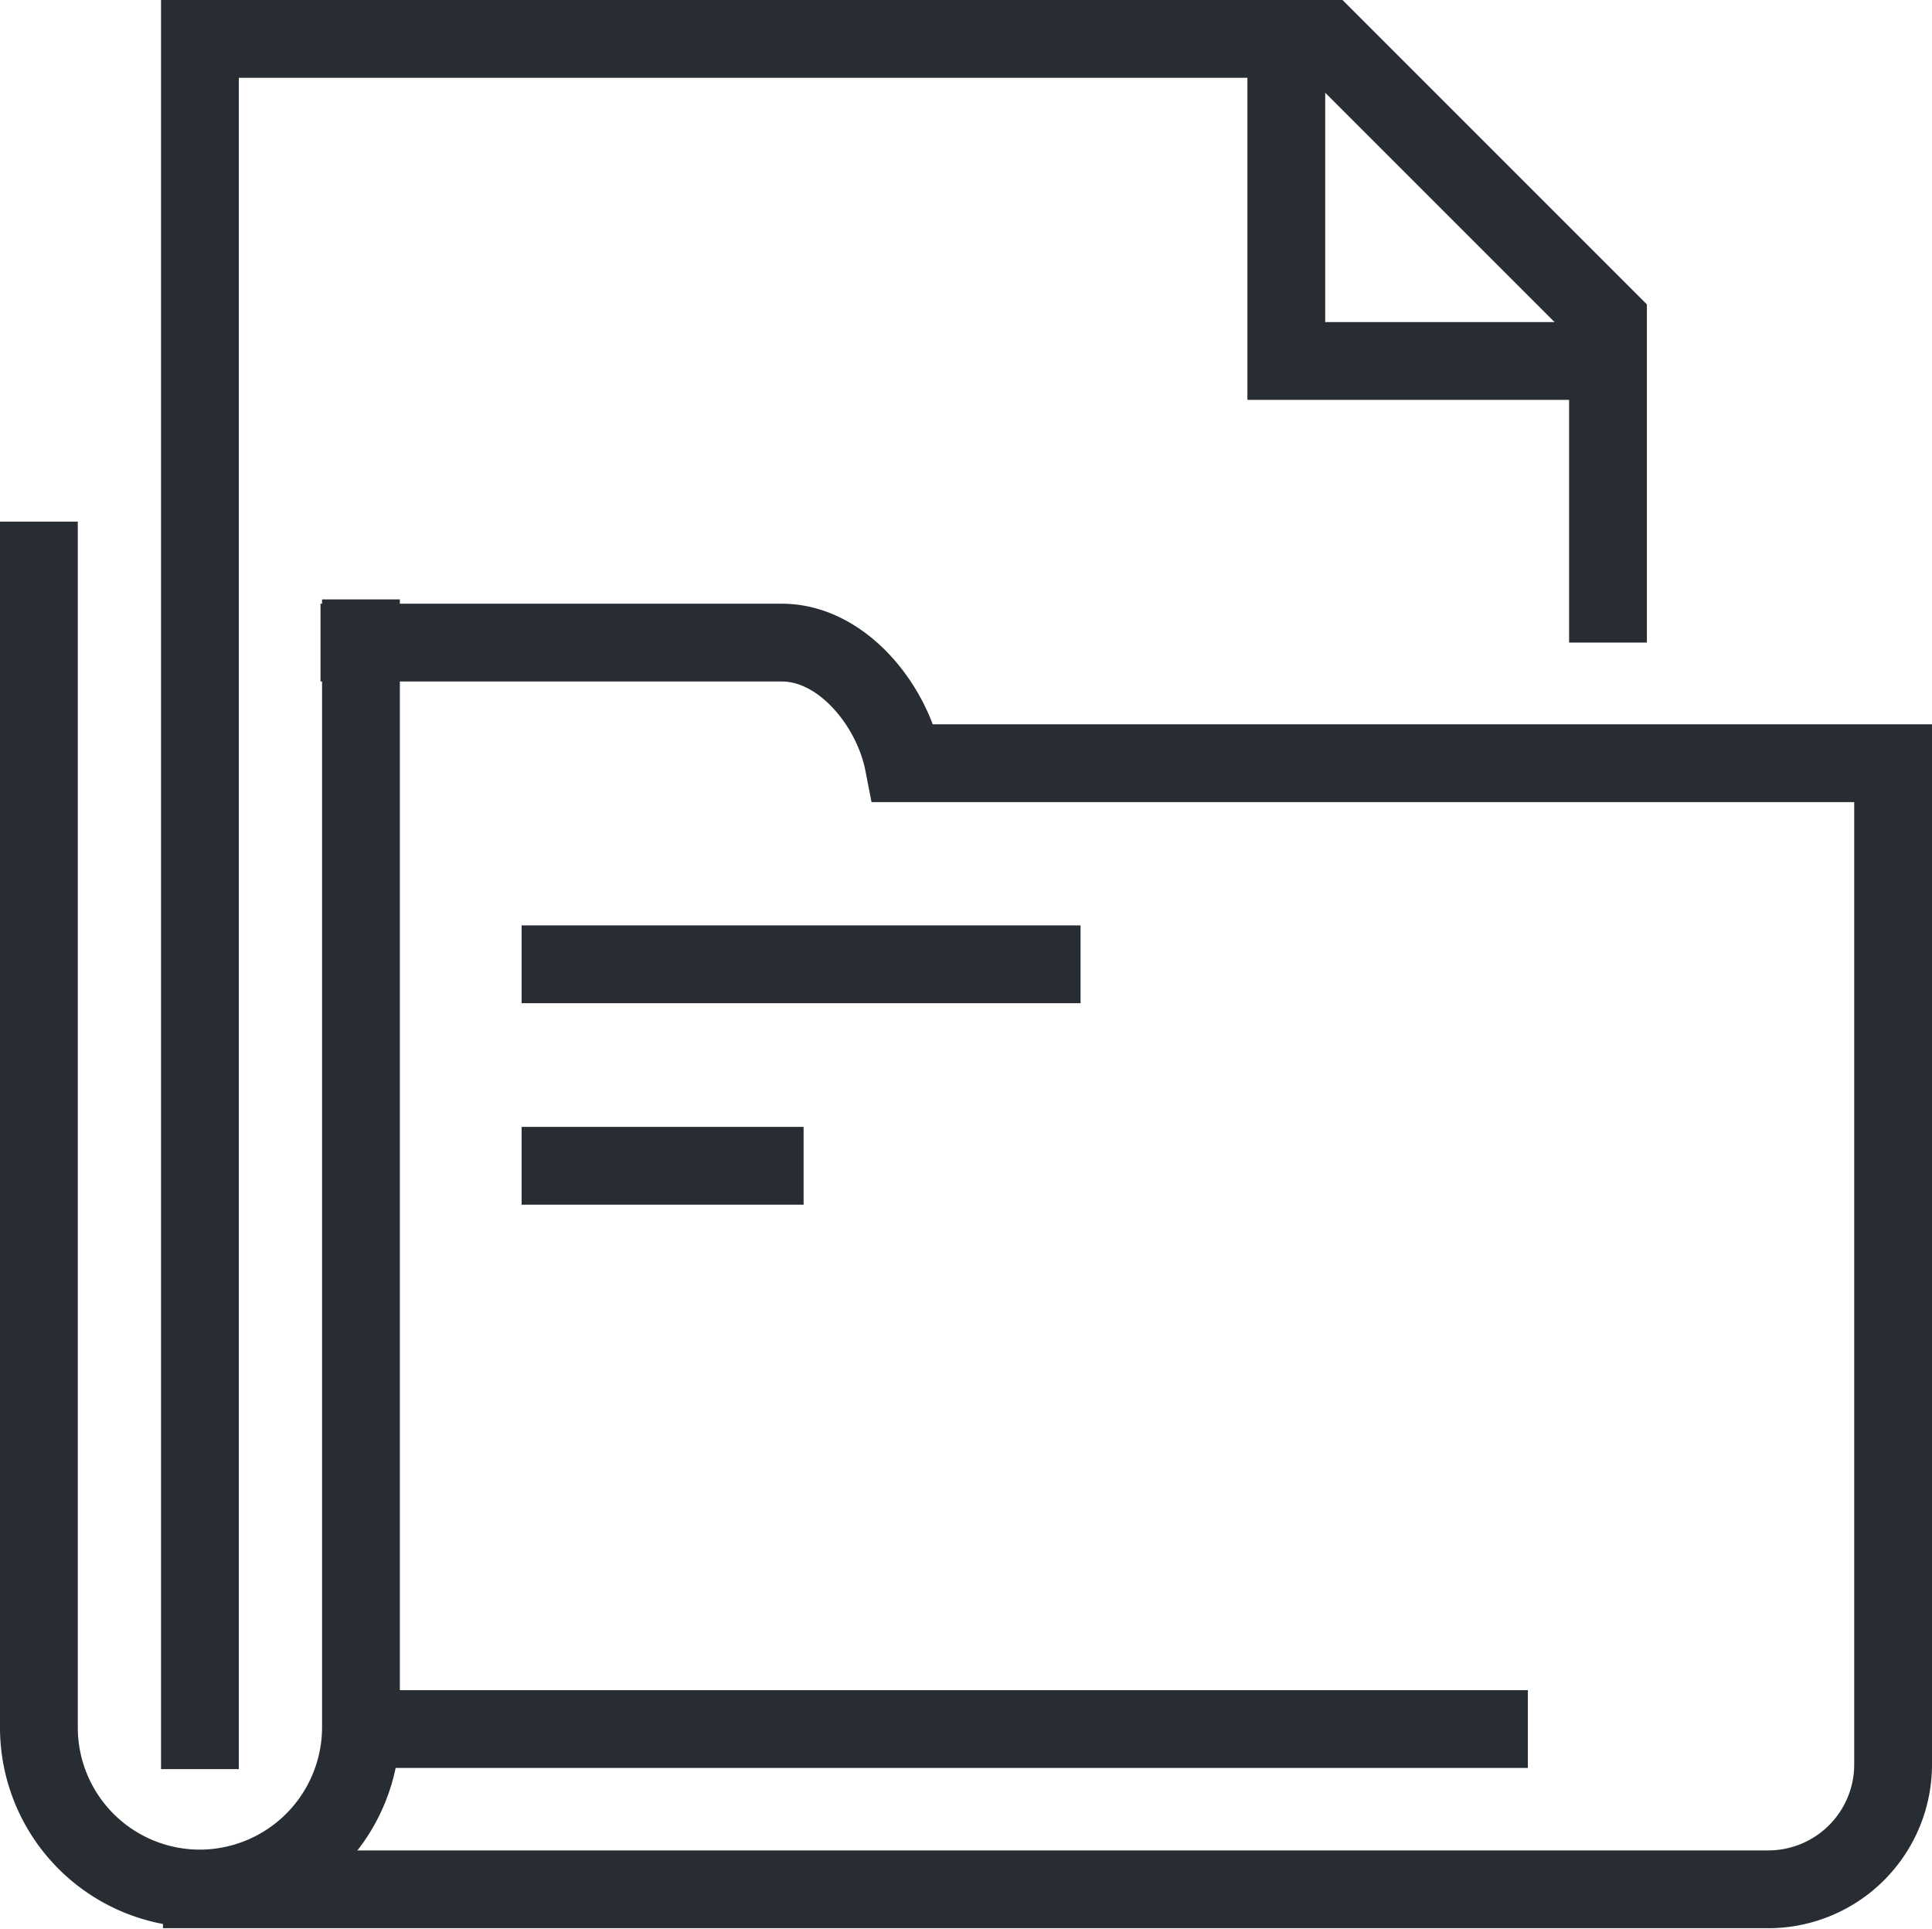
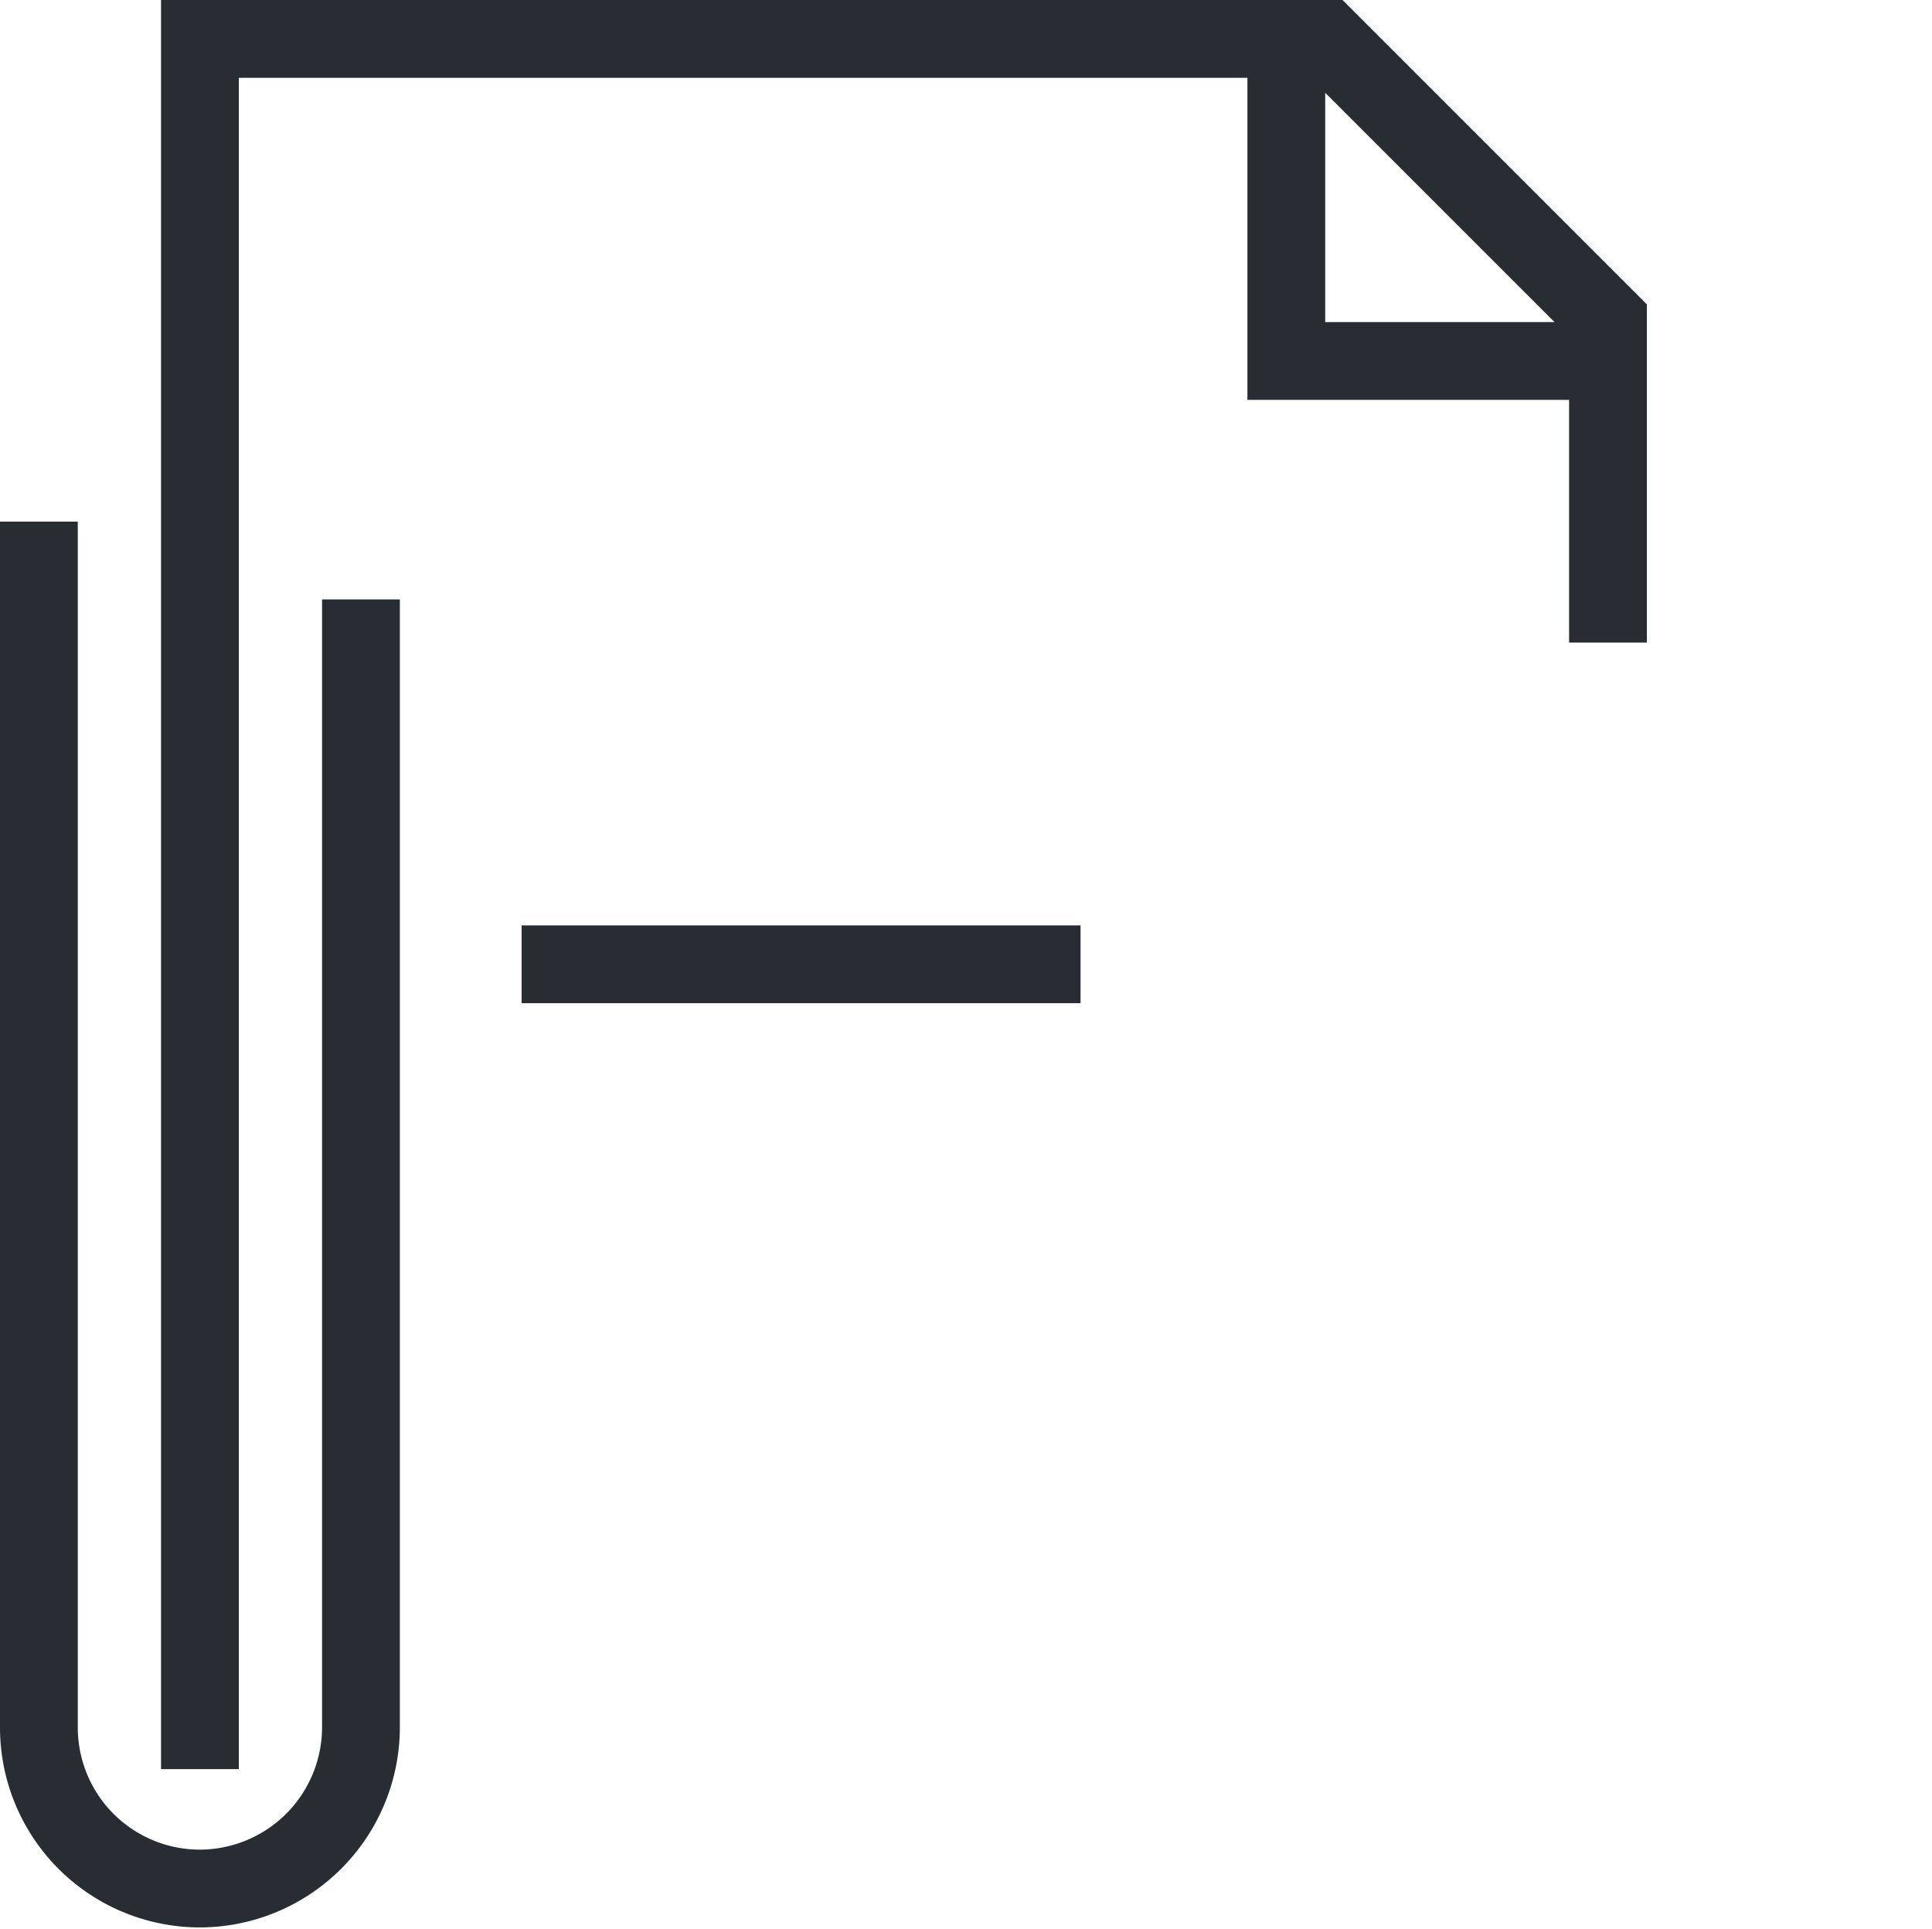
<svg xmlns="http://www.w3.org/2000/svg" viewBox="0 0 49.67 49.59">
  <defs>
    <style>.cls-1{fill:none;stroke:#282d33;stroke-width:2px;}</style>
  </defs>
  <g id="katman_2" data-name="katman 2">
    <g id="icons">
      <polyline class="cls-1" points="5.14 45.48 5.14 1 34.1 1 41.34 8.24 41.34 16.52" />
      <polyline class="cls-1" points="33.07 1 33.07 9.28 41.34 9.28" />
-       <path class="cls-1" d="M4.19,48.57H45.48a3.21,3.21,0,0,0,3.19-3.23V19.62H23.23c-.29-1.49-1.58-3.1-3.13-3.1H8.24" />
-       <line class="cls-1" x1="9.28" y1="44.45" x2="39.28" y2="44.45" />
      <line class="cls-1" x1="13.41" y1="24.79" x2="27.78" y2="24.79" />
-       <line class="cls-1" x1="13.41" y1="29.97" x2="20.66" y2="29.97" />
      <path class="cls-1" d="M1,13.41v31a4.14,4.14,0,0,0,4.14,4.14h0a4.15,4.15,0,0,0,4.14-4.14v-29" />
    </g>
  </g>
</svg>